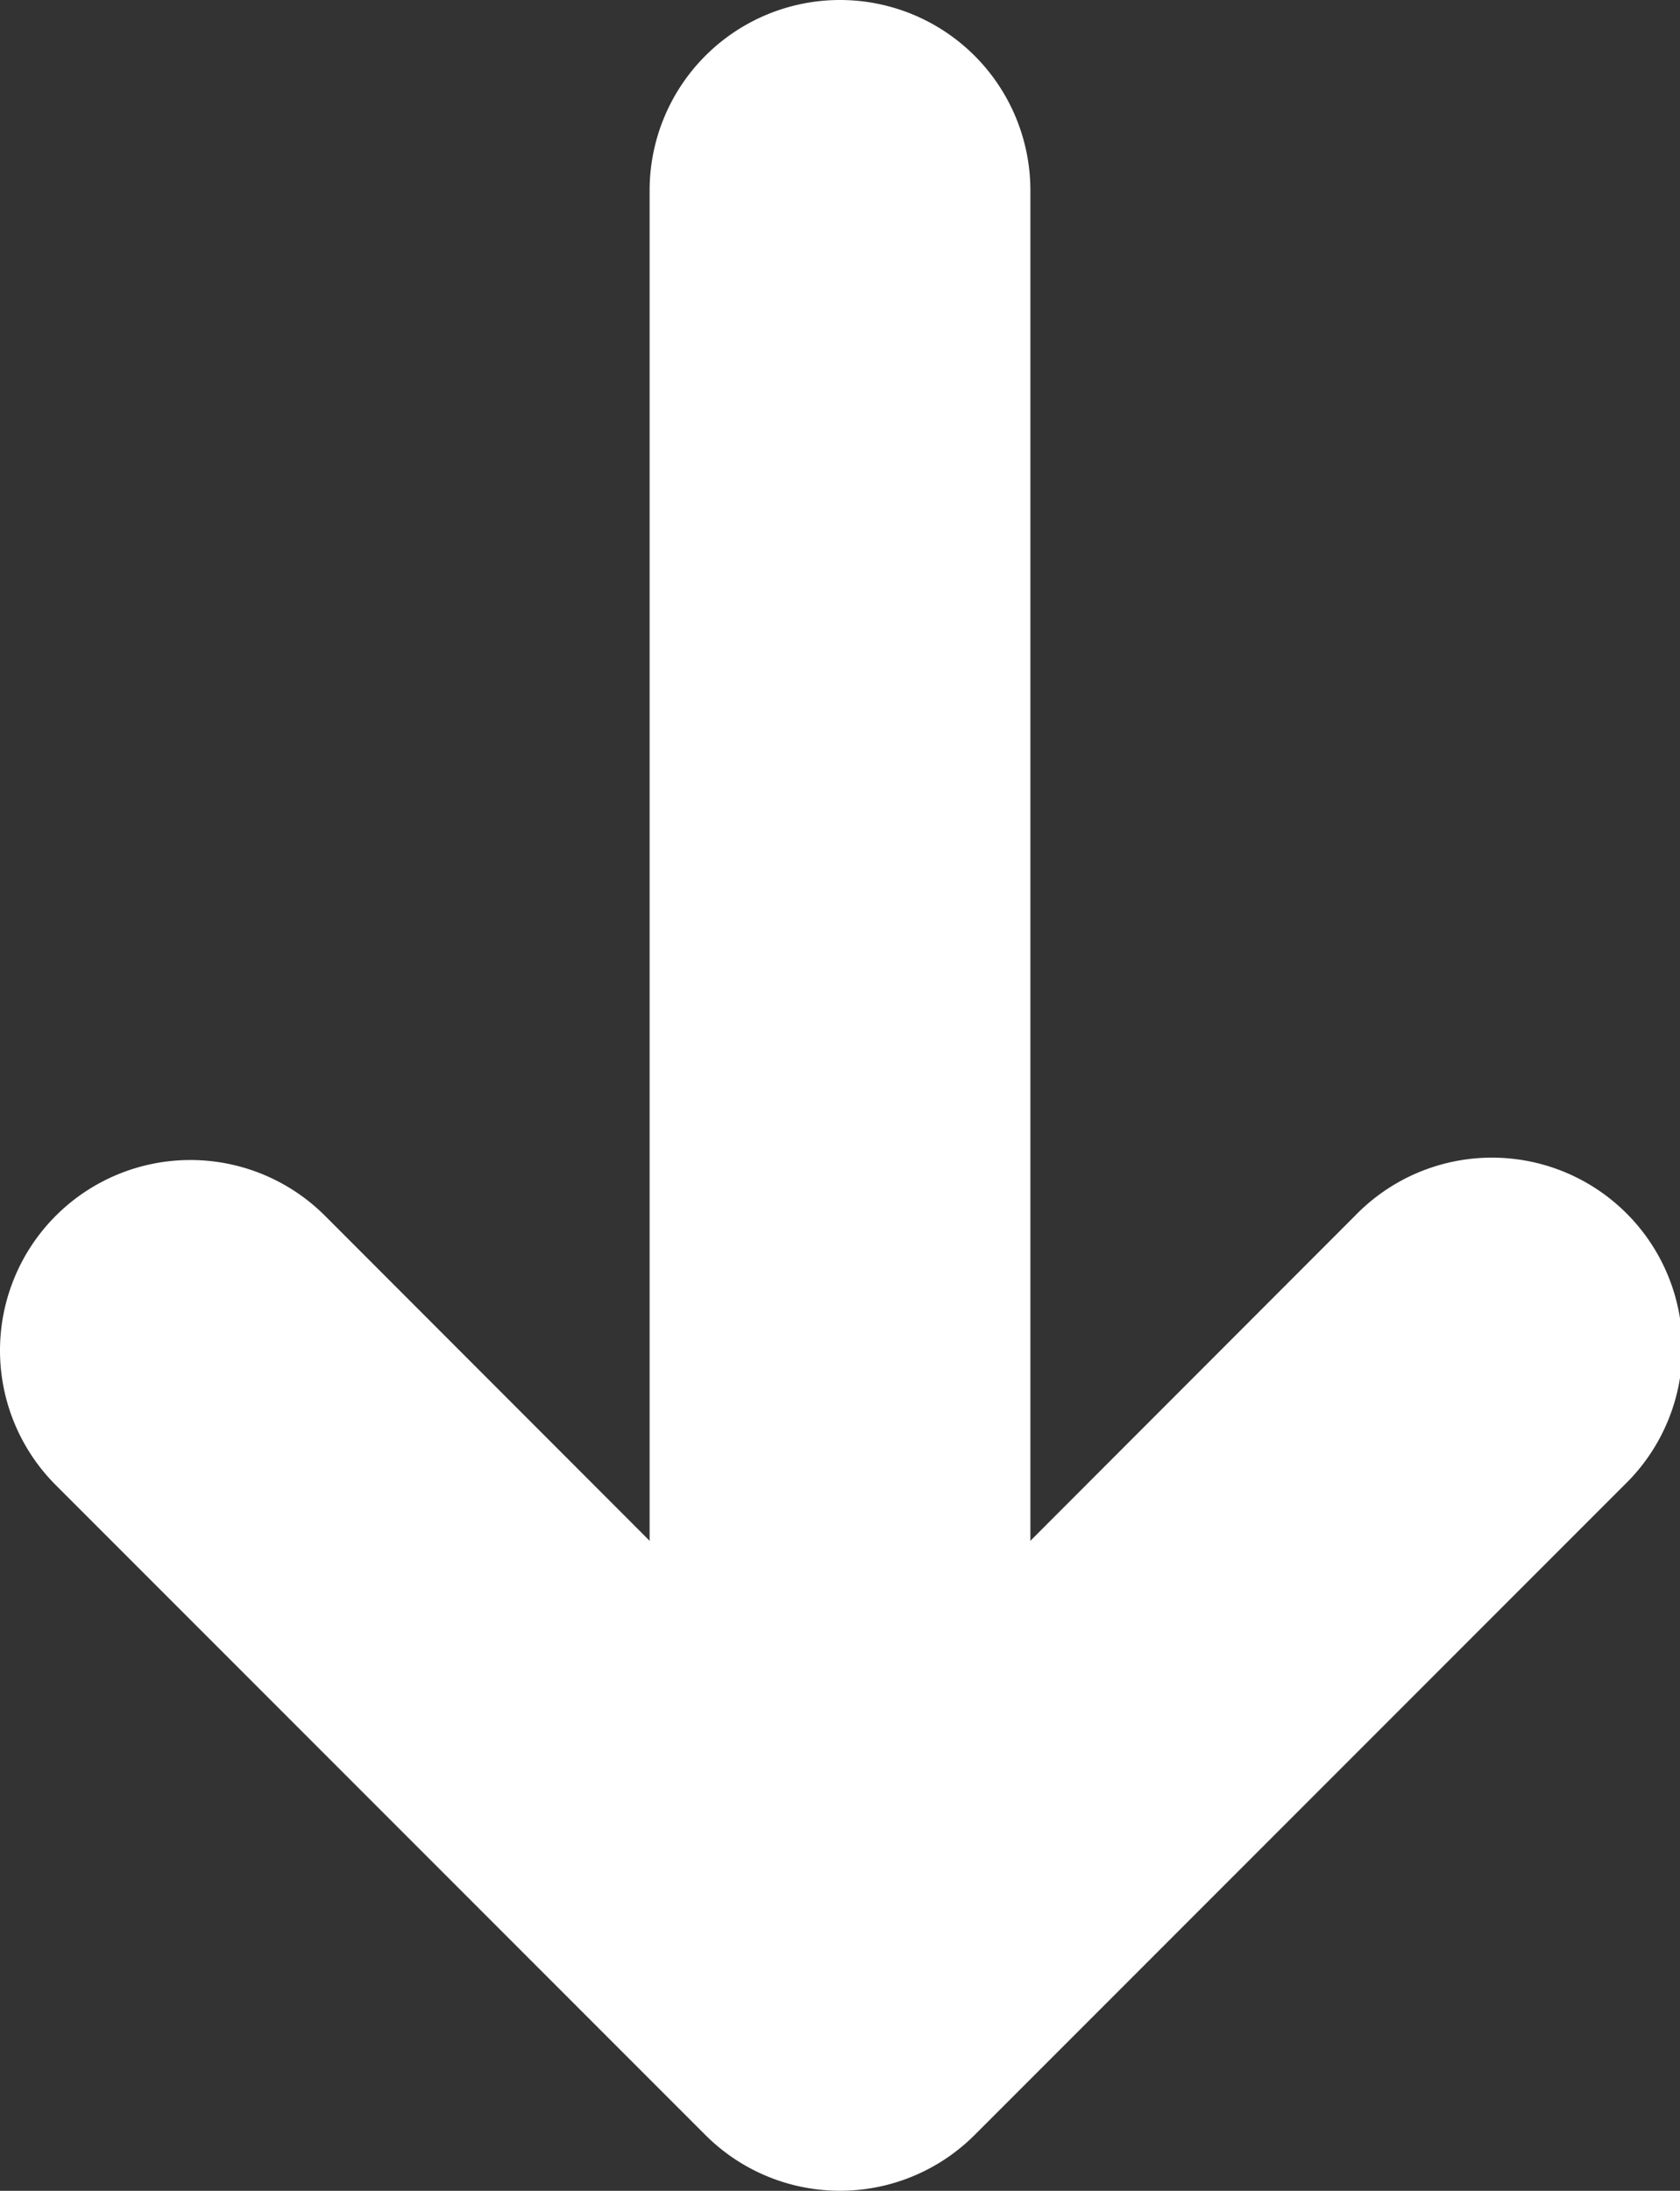
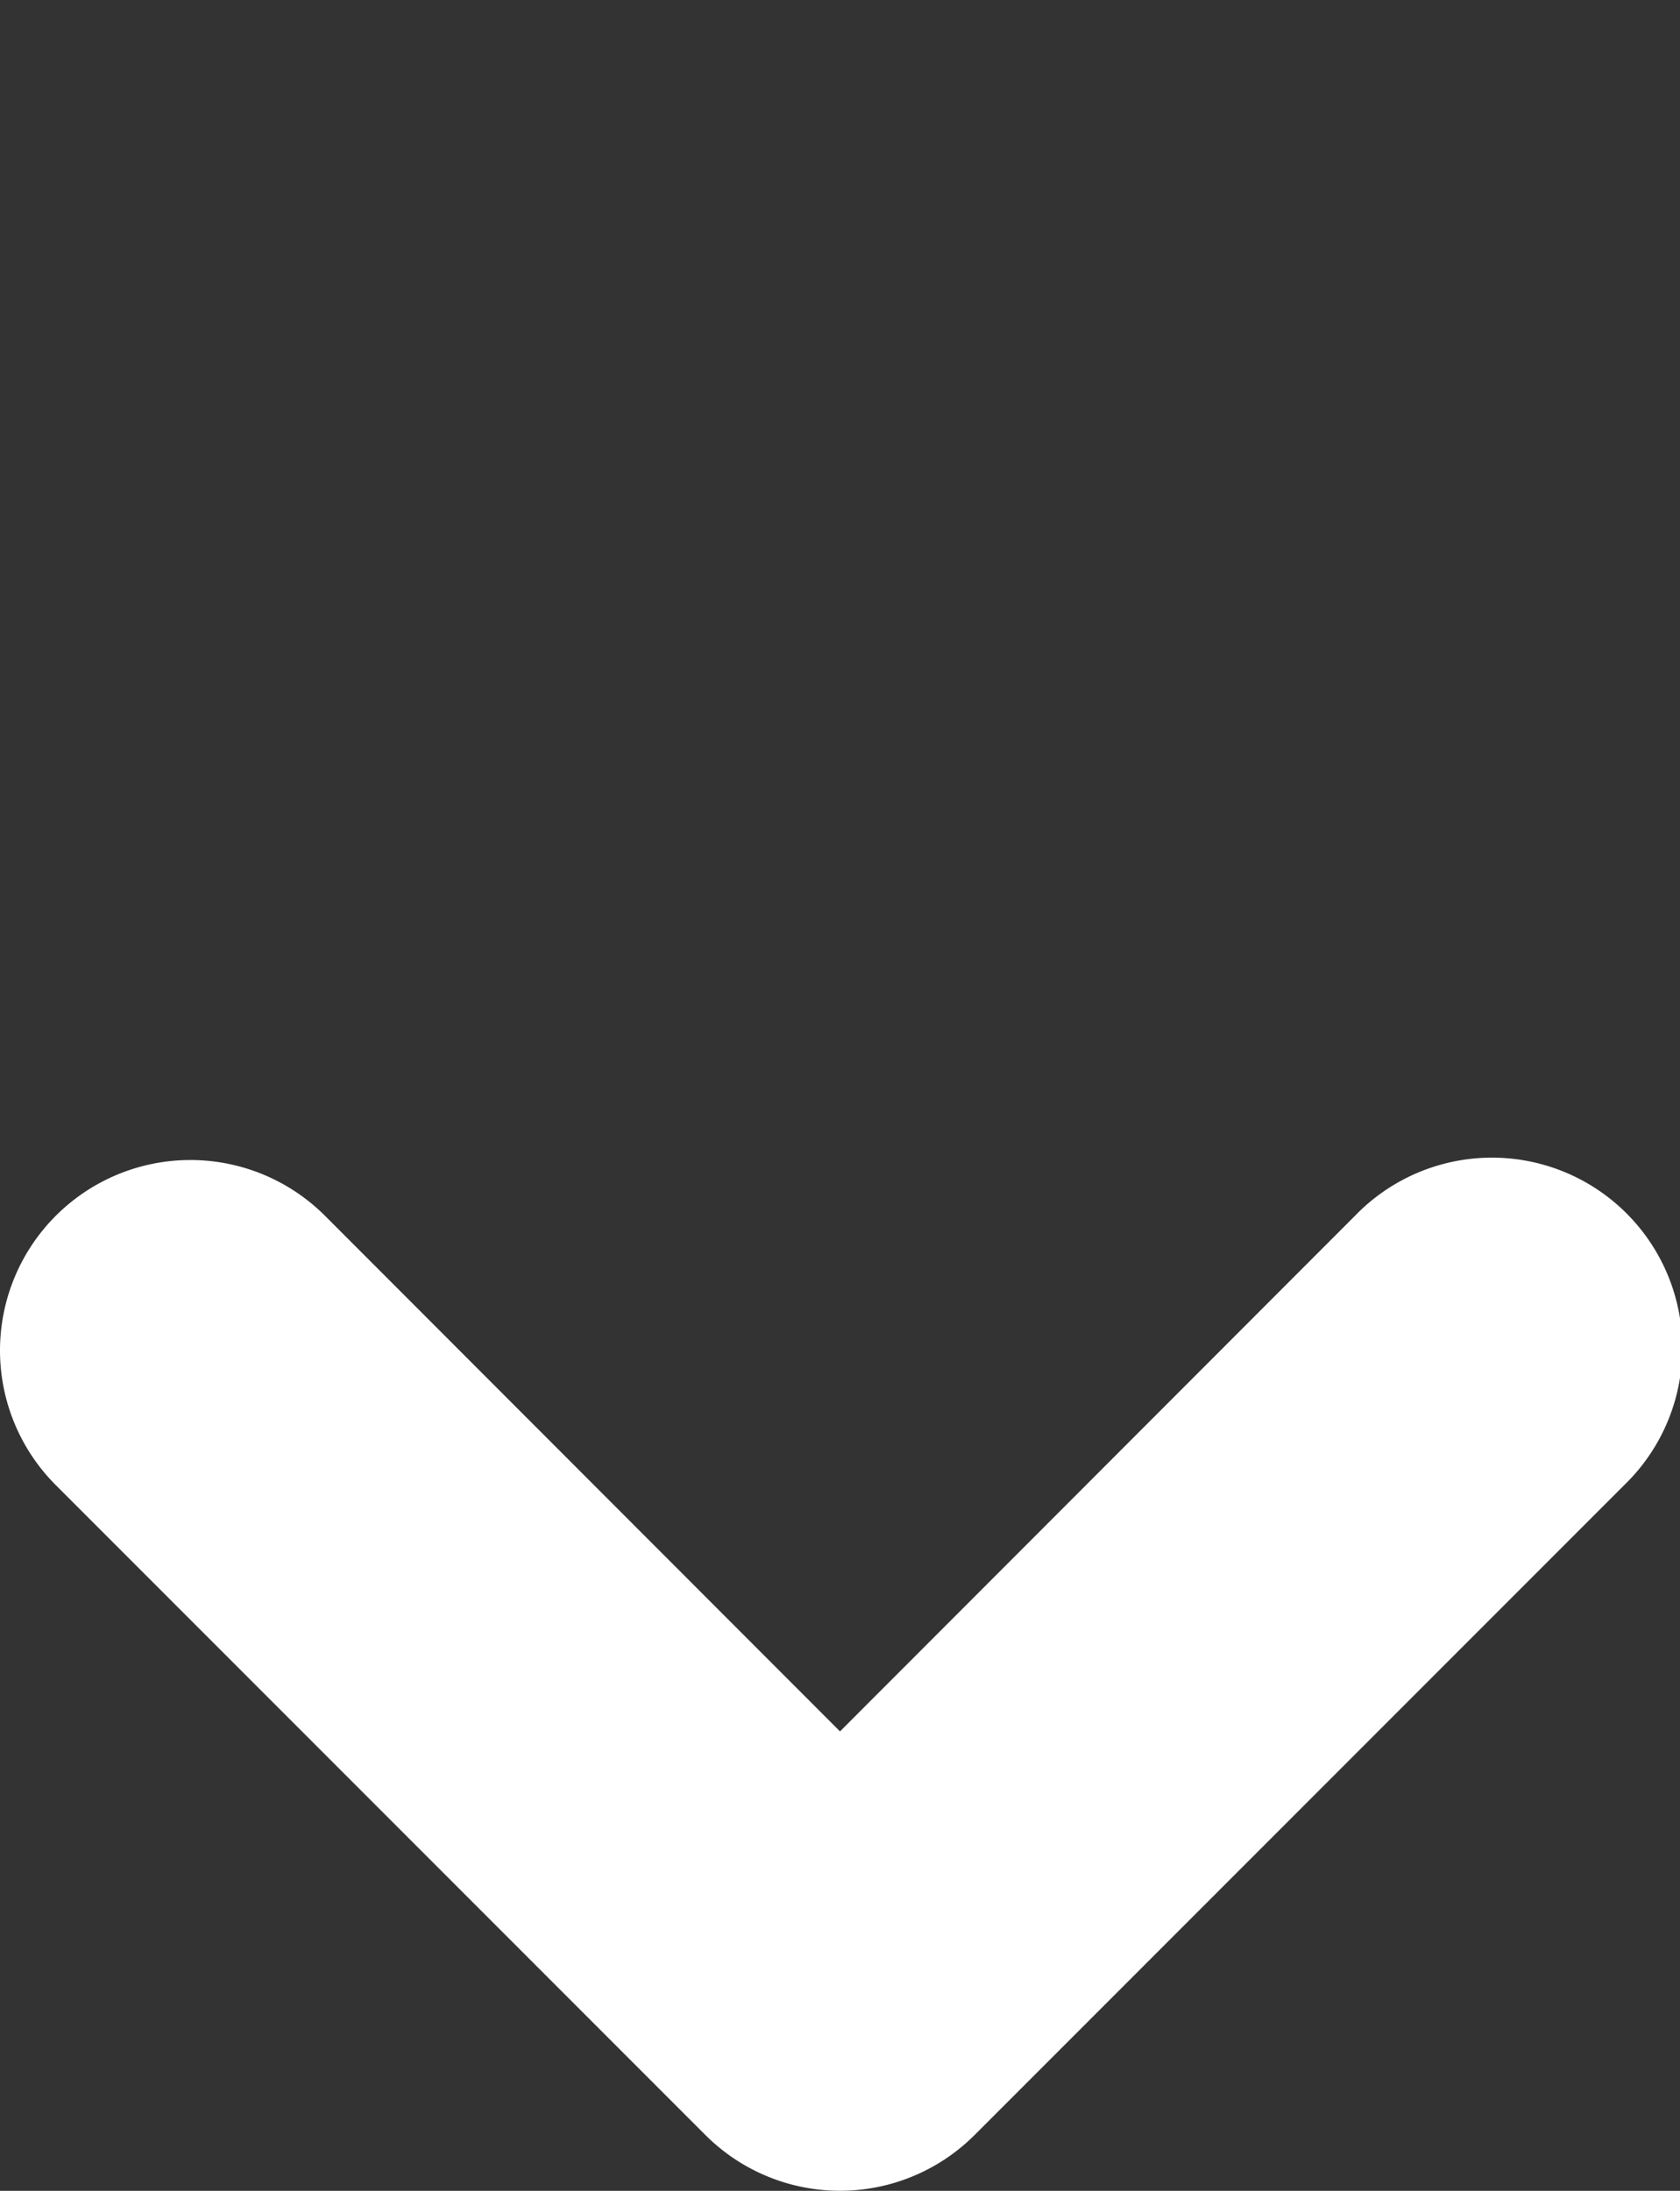
<svg xmlns="http://www.w3.org/2000/svg" width="8.824" height="11.502" viewBox="0 0 8.824 11.502">
  <rect x="0" y="0" width="8.824" height="11.502" fill="#333333" stroke="none" />
  <g id="グループ_563" data-name="グループ 563" transform="translate(-1296.088 -1427.75)">
    <path id="パス_50" data-name="パス 50" d="M18,15.324a1,1,0,0,1-.707-1.707L20,10.912,17.293,8.207a1,1,0,1,1,1.414-1.414l3.412,3.412a1,1,0,0,1,0,1.414l-3.412,3.412A1,1,0,0,1,18,15.324Z" transform="translate(1311.412 1416.84) rotate(90)" fill="#fff" />
-     <path id="線_27" data-name="線 27" d="M9,1H0A1,1,0,0,1-1,0,1,1,0,0,1,0-1H9a1,1,0,0,1,1,1A1,1,0,0,1,9,1Z" transform="translate(1300.5 1428.75) rotate(90)" fill="#fff" />
  </g>
</svg>